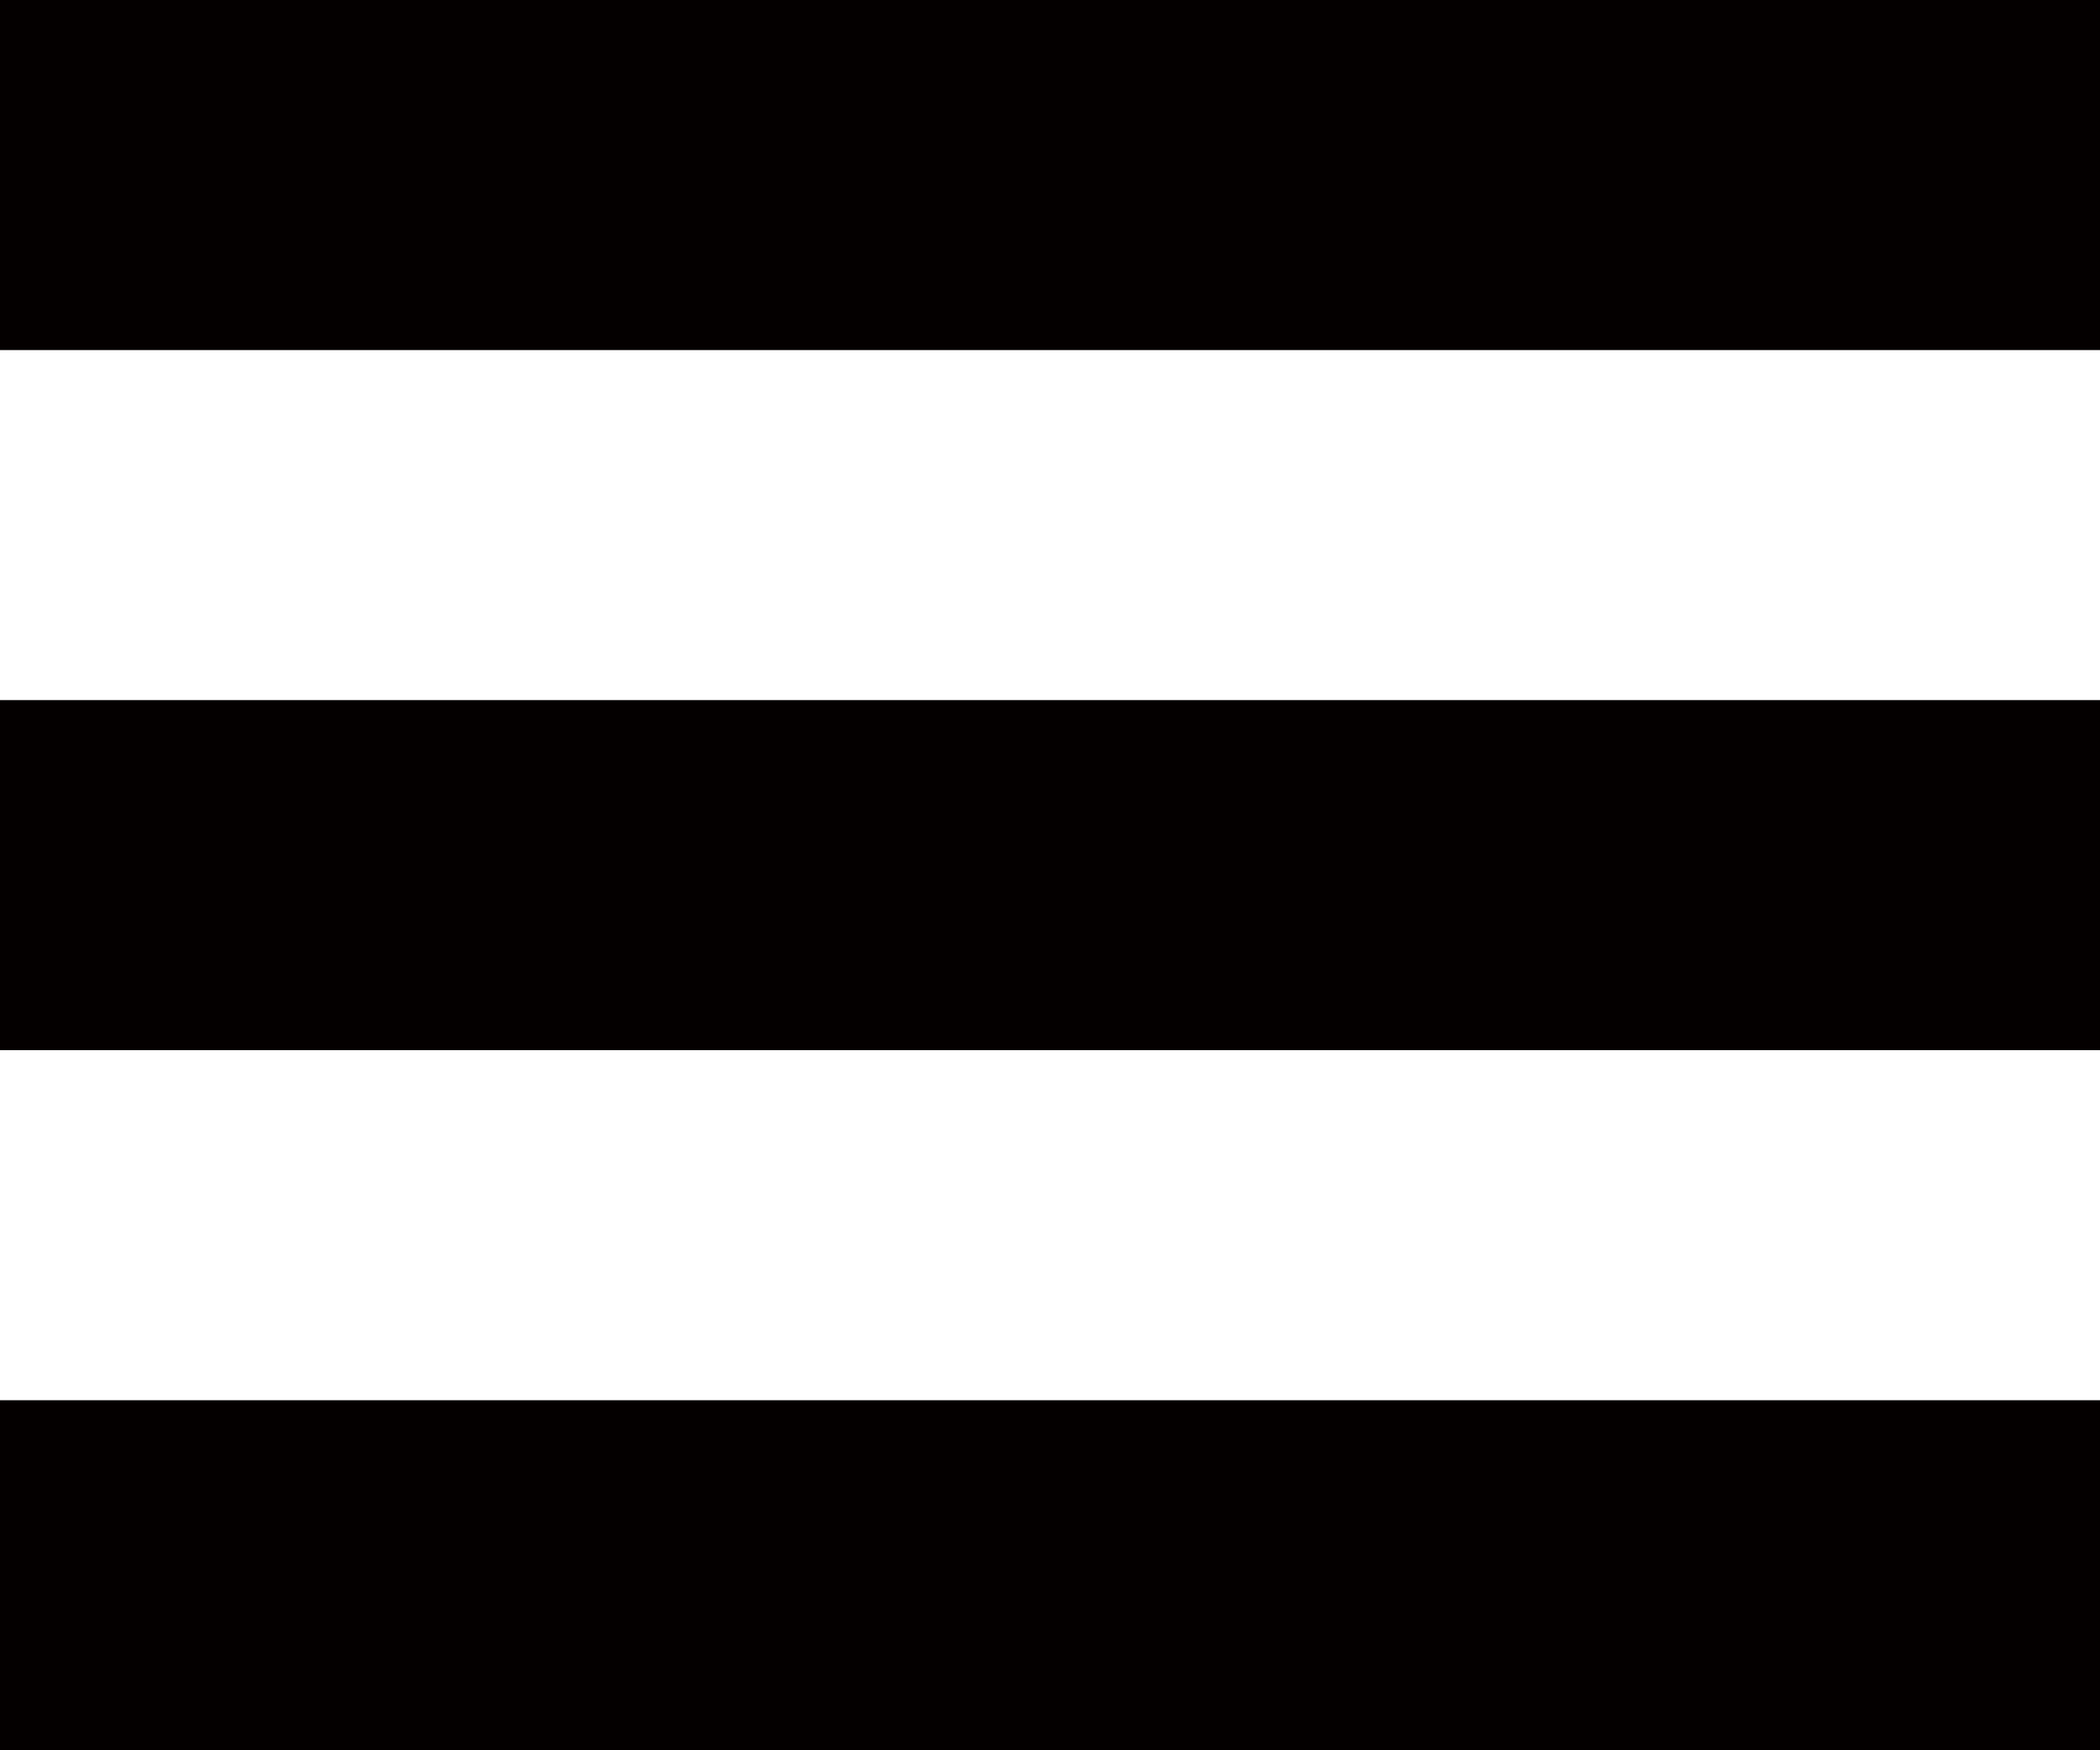
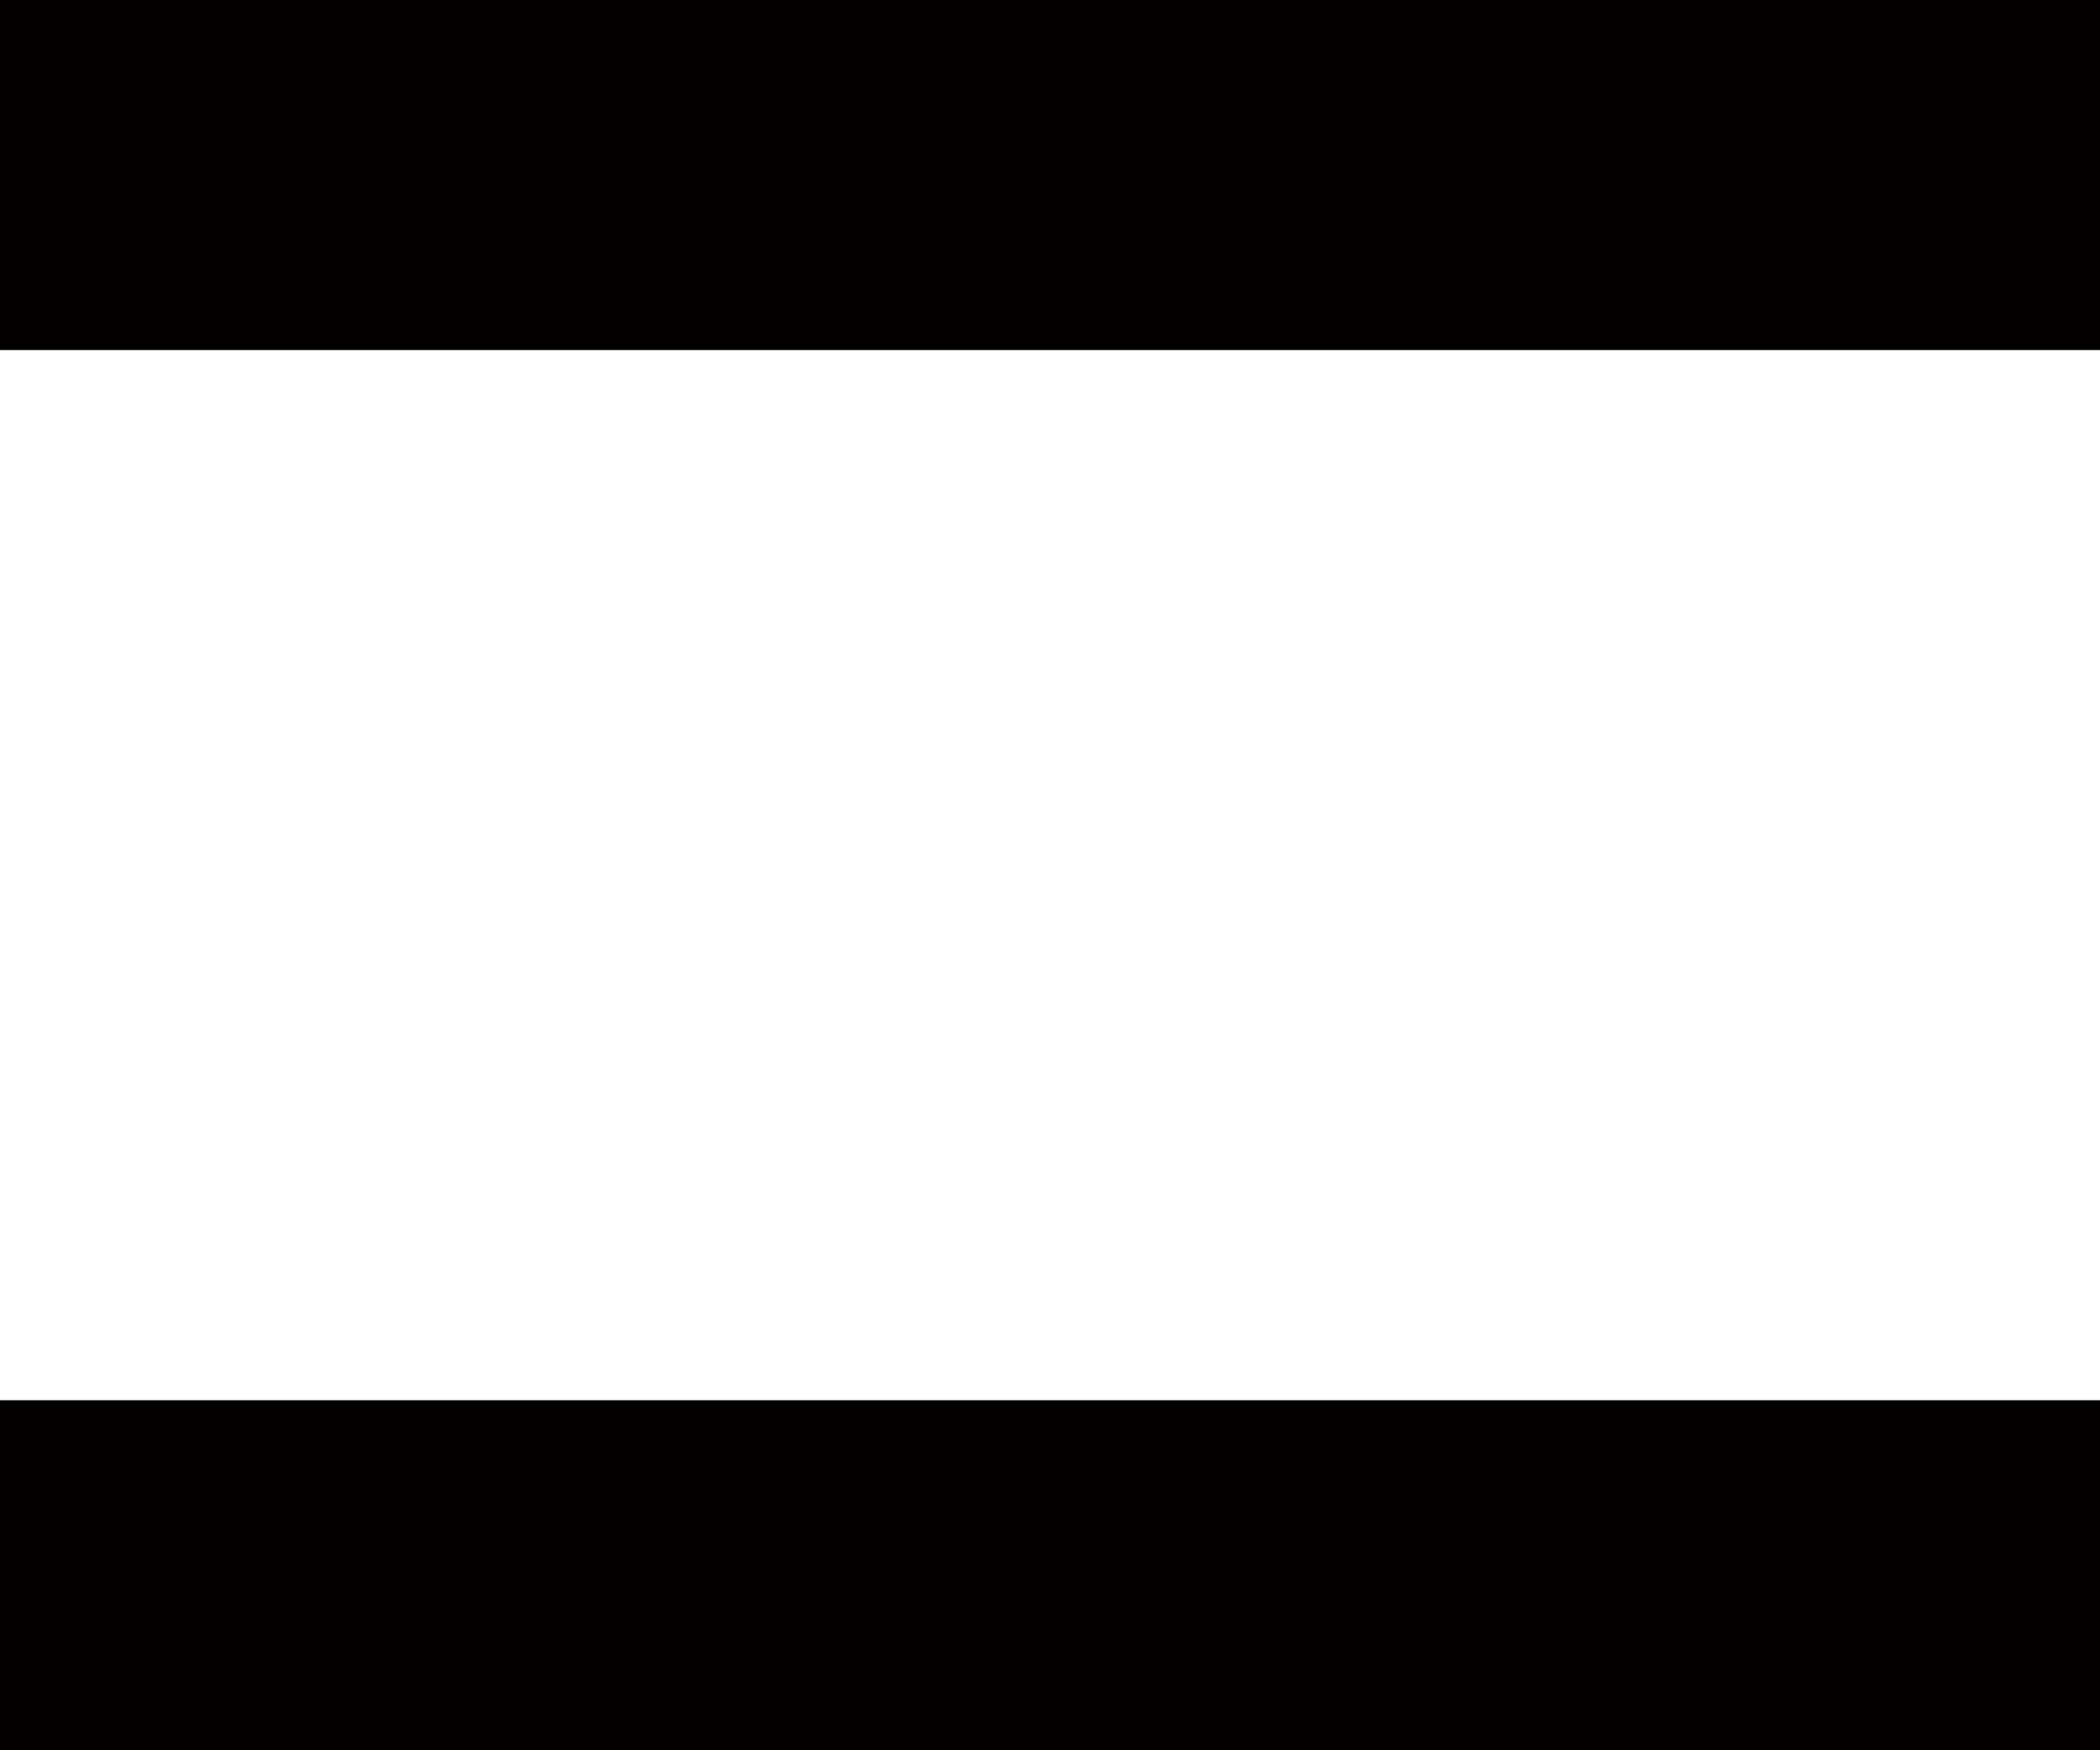
<svg xmlns="http://www.w3.org/2000/svg" viewBox="0 0 30 25">
  <rect style="fill:#040000" width="30" height="5" />
-   <rect style="fill:#040000" y="10" width="30" height="5" />
  <rect style="fill:#040000" y="20" width="30" height="5" />
</svg>